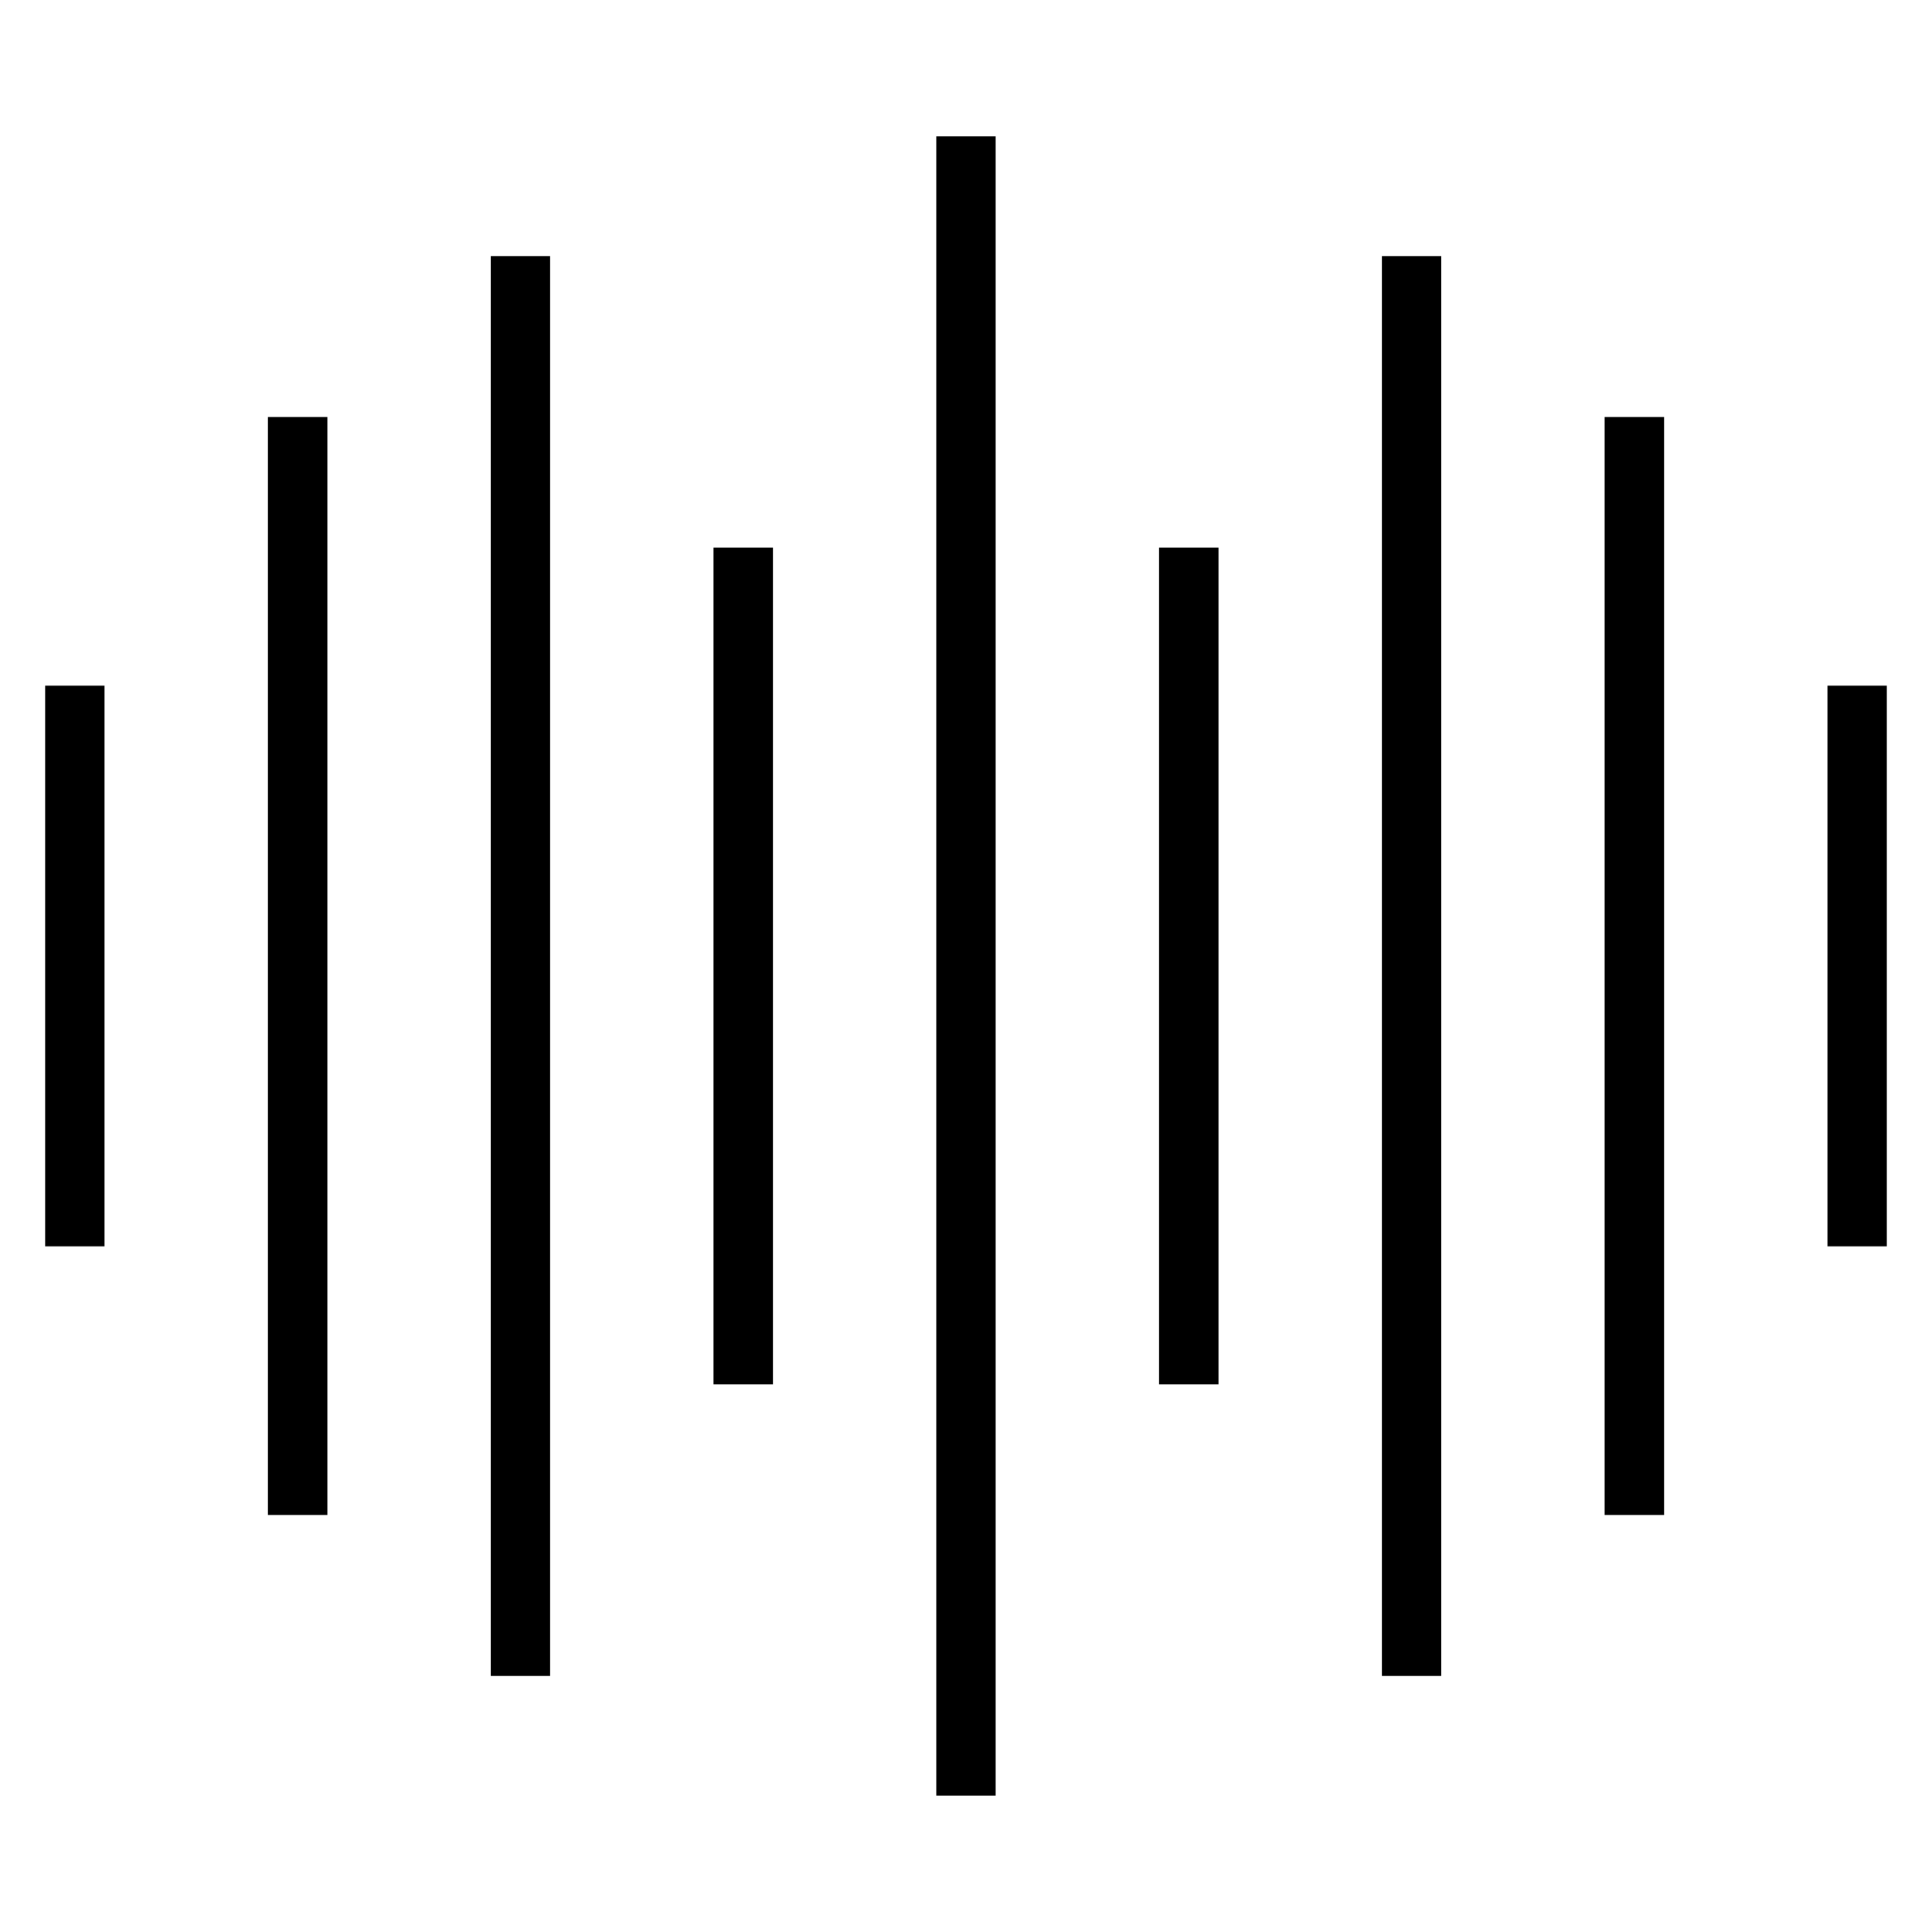
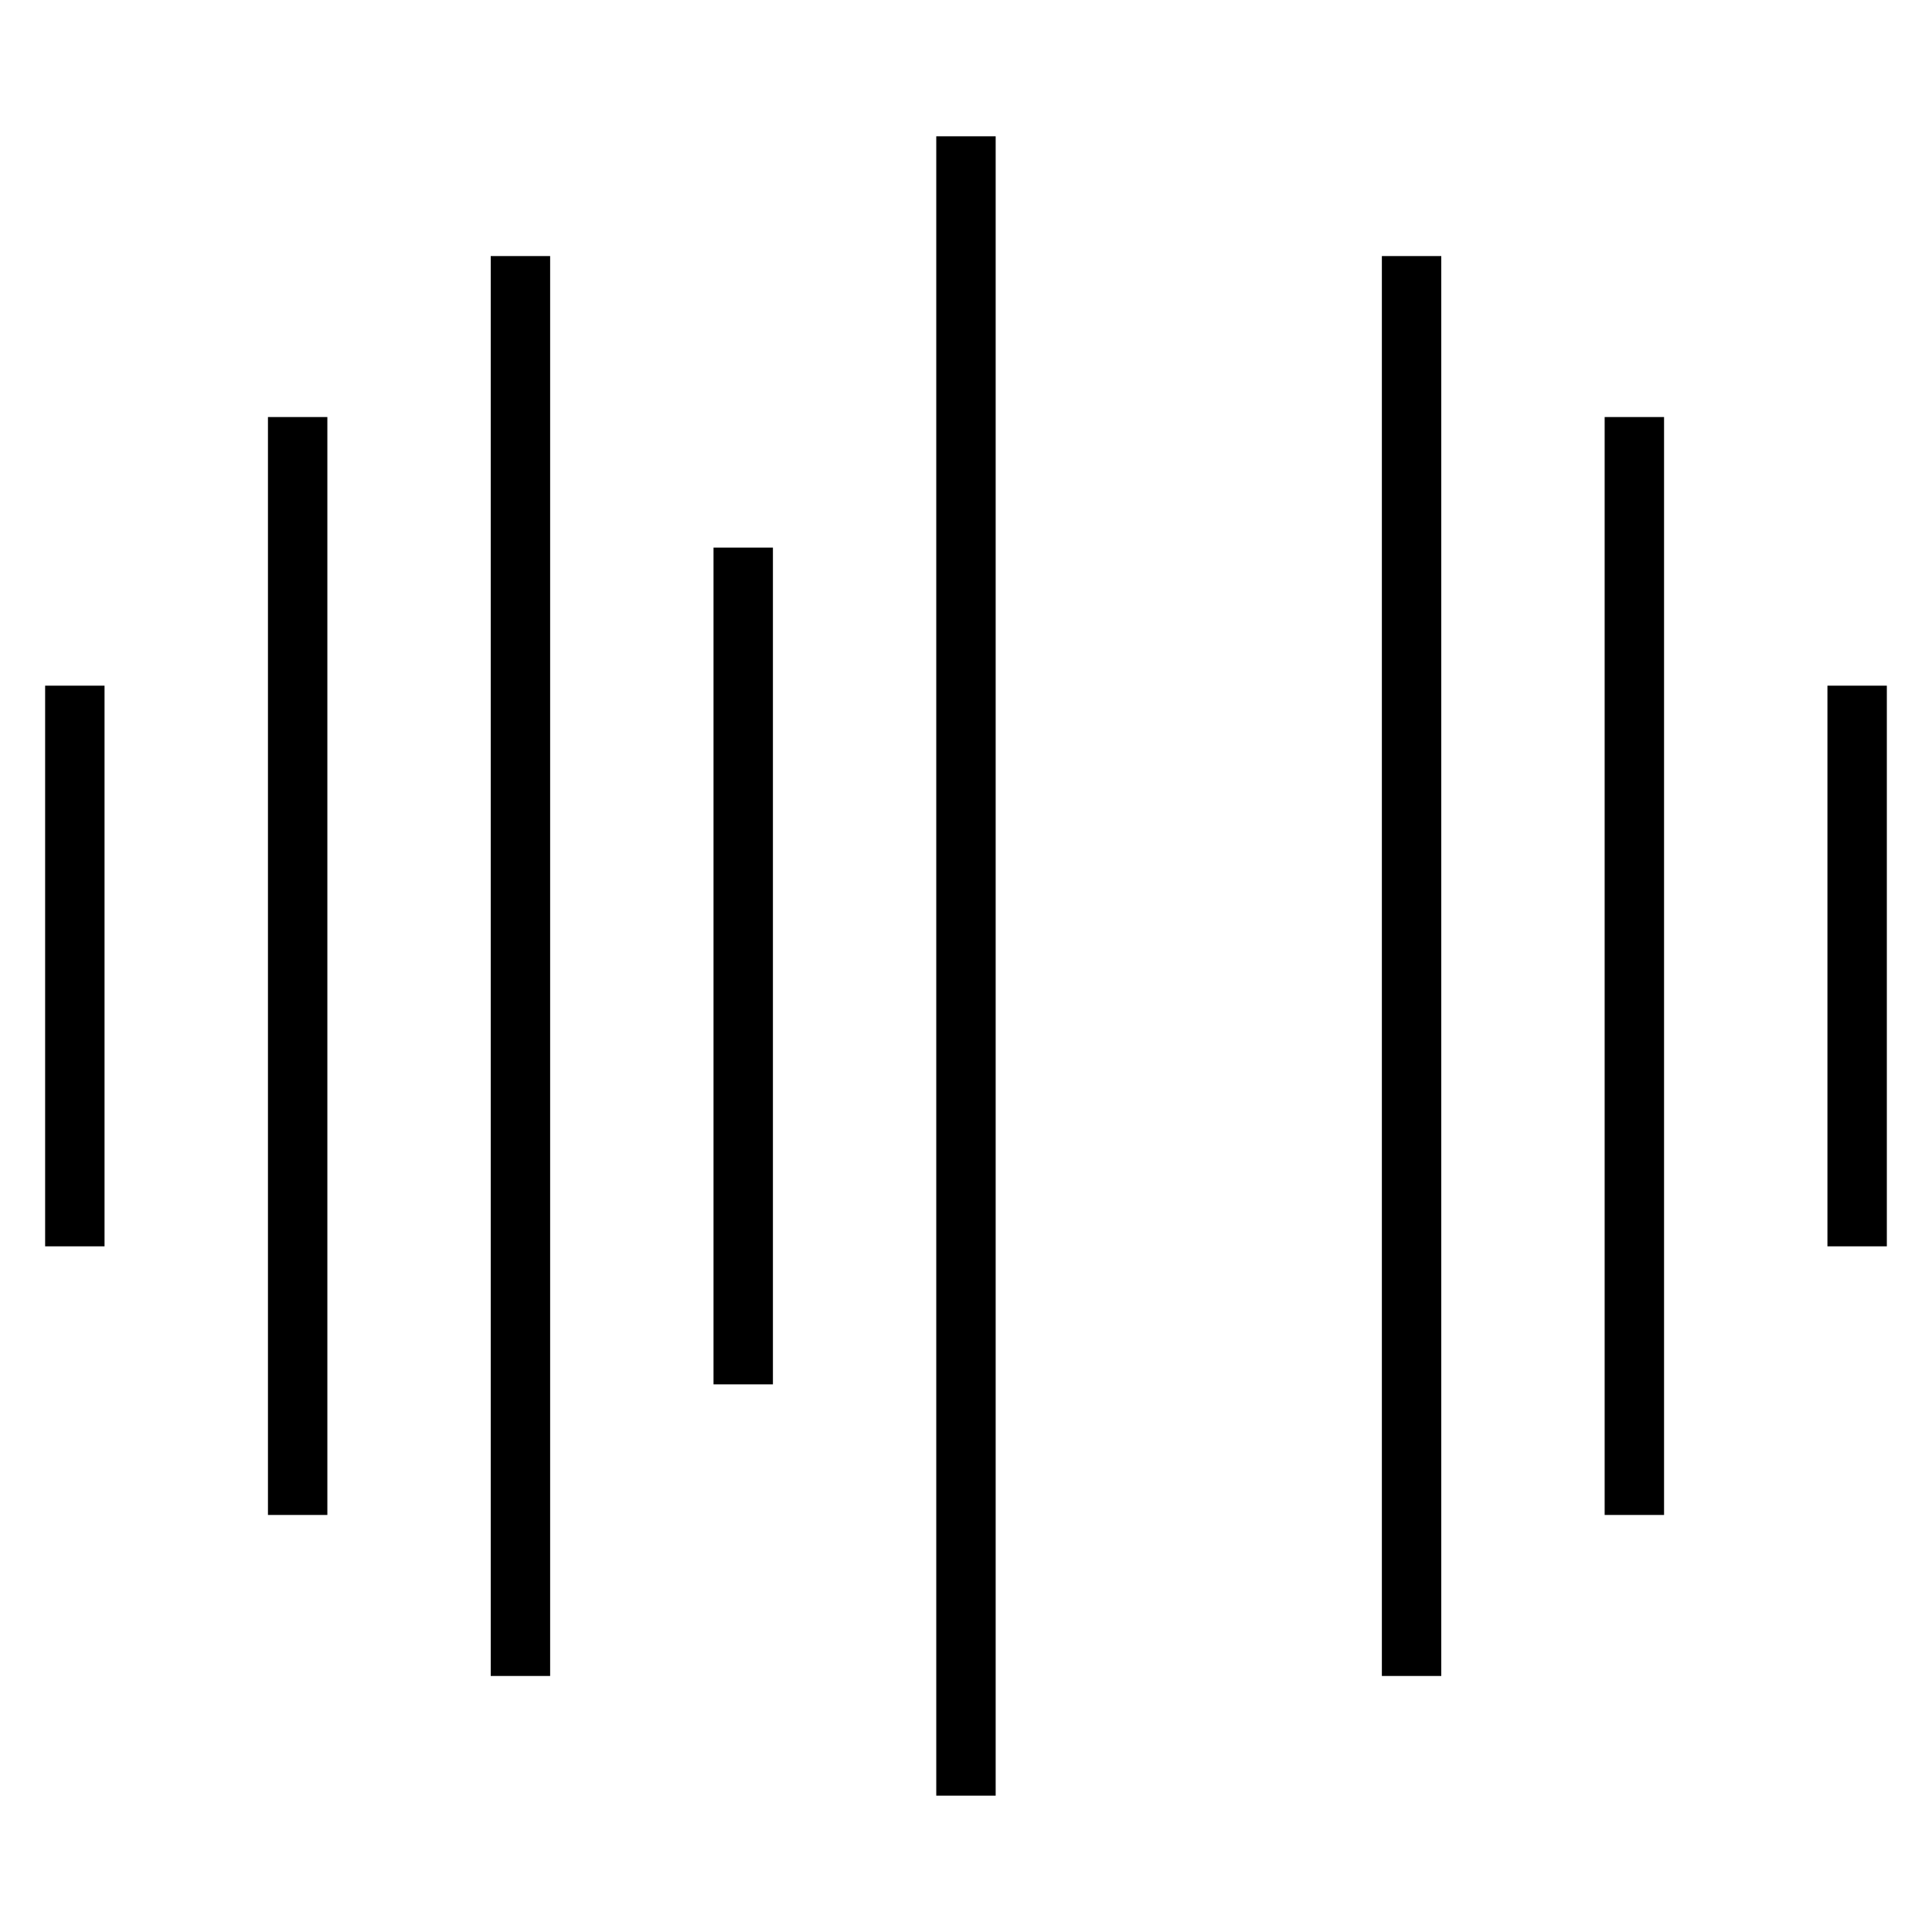
<svg xmlns="http://www.w3.org/2000/svg" fill="#000000" width="800px" height="800px" version="1.1" viewBox="144 144 512 512">
  <g>
    <path d="m155.96 325.71h15.742v148.58h-15.742z" />
    <path d="m215.01 254.52h15.742v290.96h-15.742z" />
    <path d="m274.05 211.86h15.742v376.29h-15.742z" />
    <path d="m333.09 289.12h15.742v221.75h-15.742z" />
    <path d="m628.29 325.71h15.742v148.58h-15.742z" />
    <path d="m569.25 254.52h15.742v290.96h-15.742z" />
    <path d="m510.21 211.86h15.742v376.29h-15.742z" />
-     <path d="m451.17 289.12h15.742v221.75h-15.742z" />
    <path d="m392.12 180.12h15.742v439.75h-15.742z" />
  </g>
</svg>